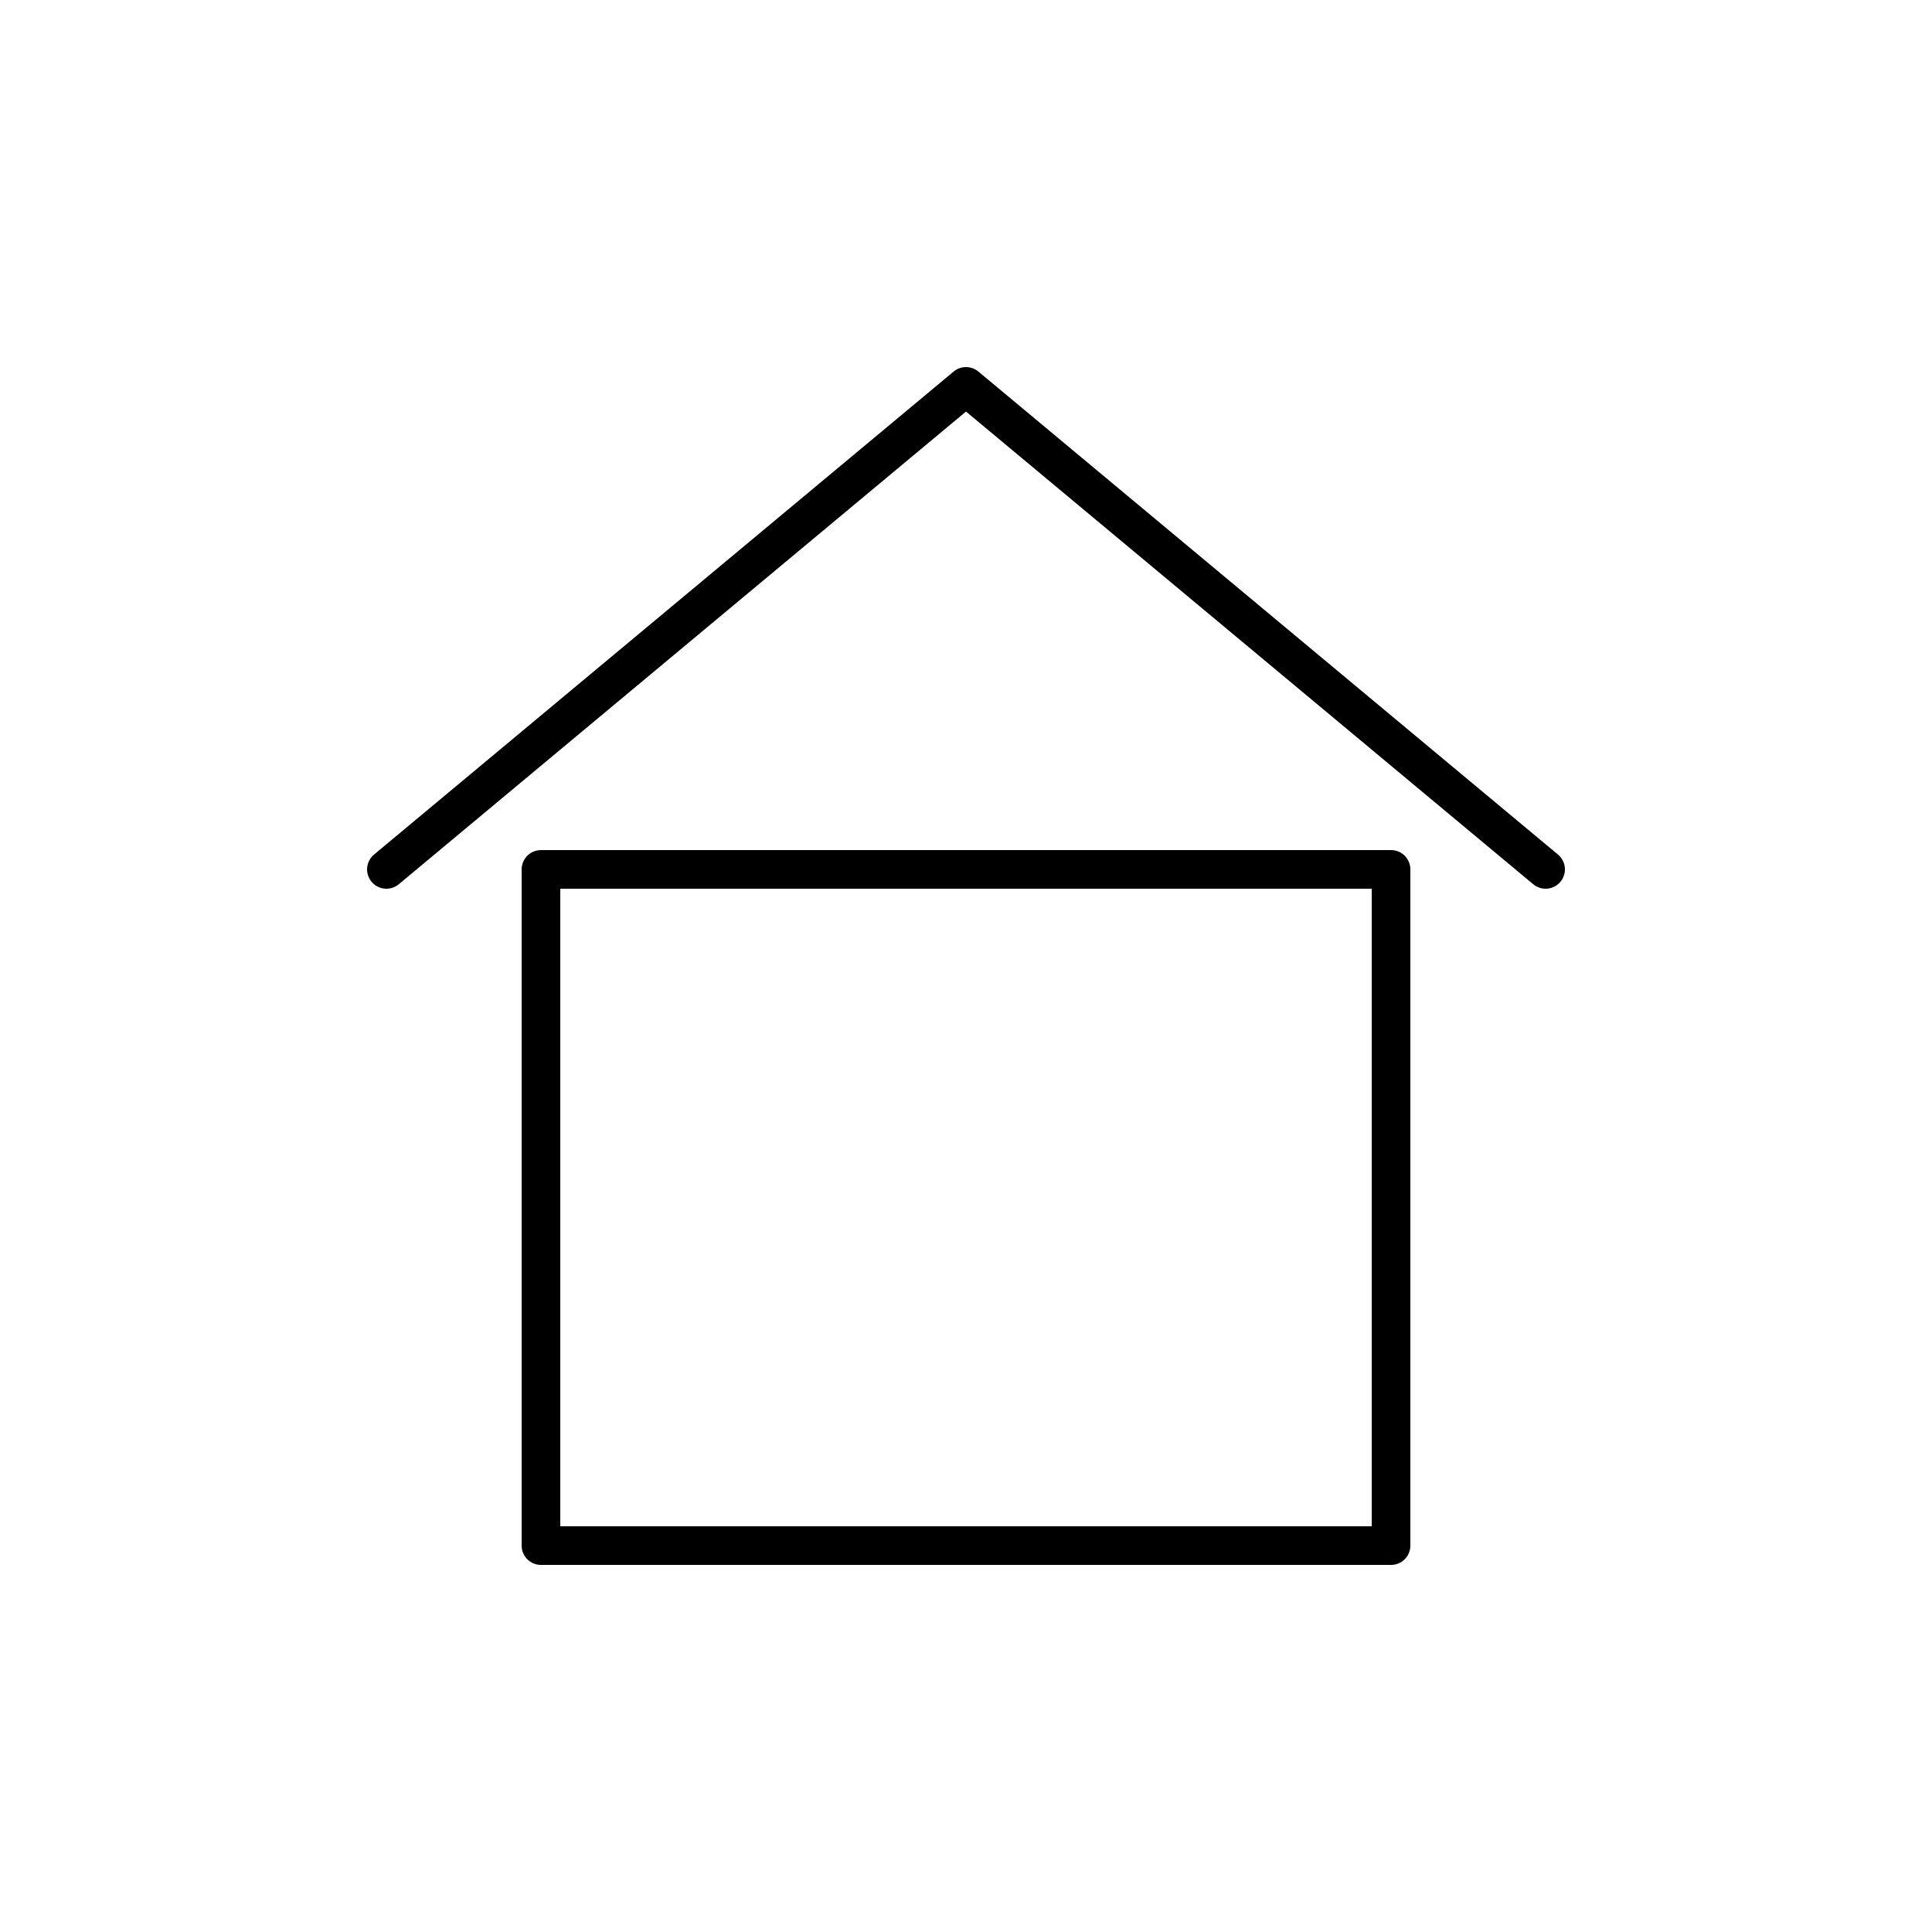
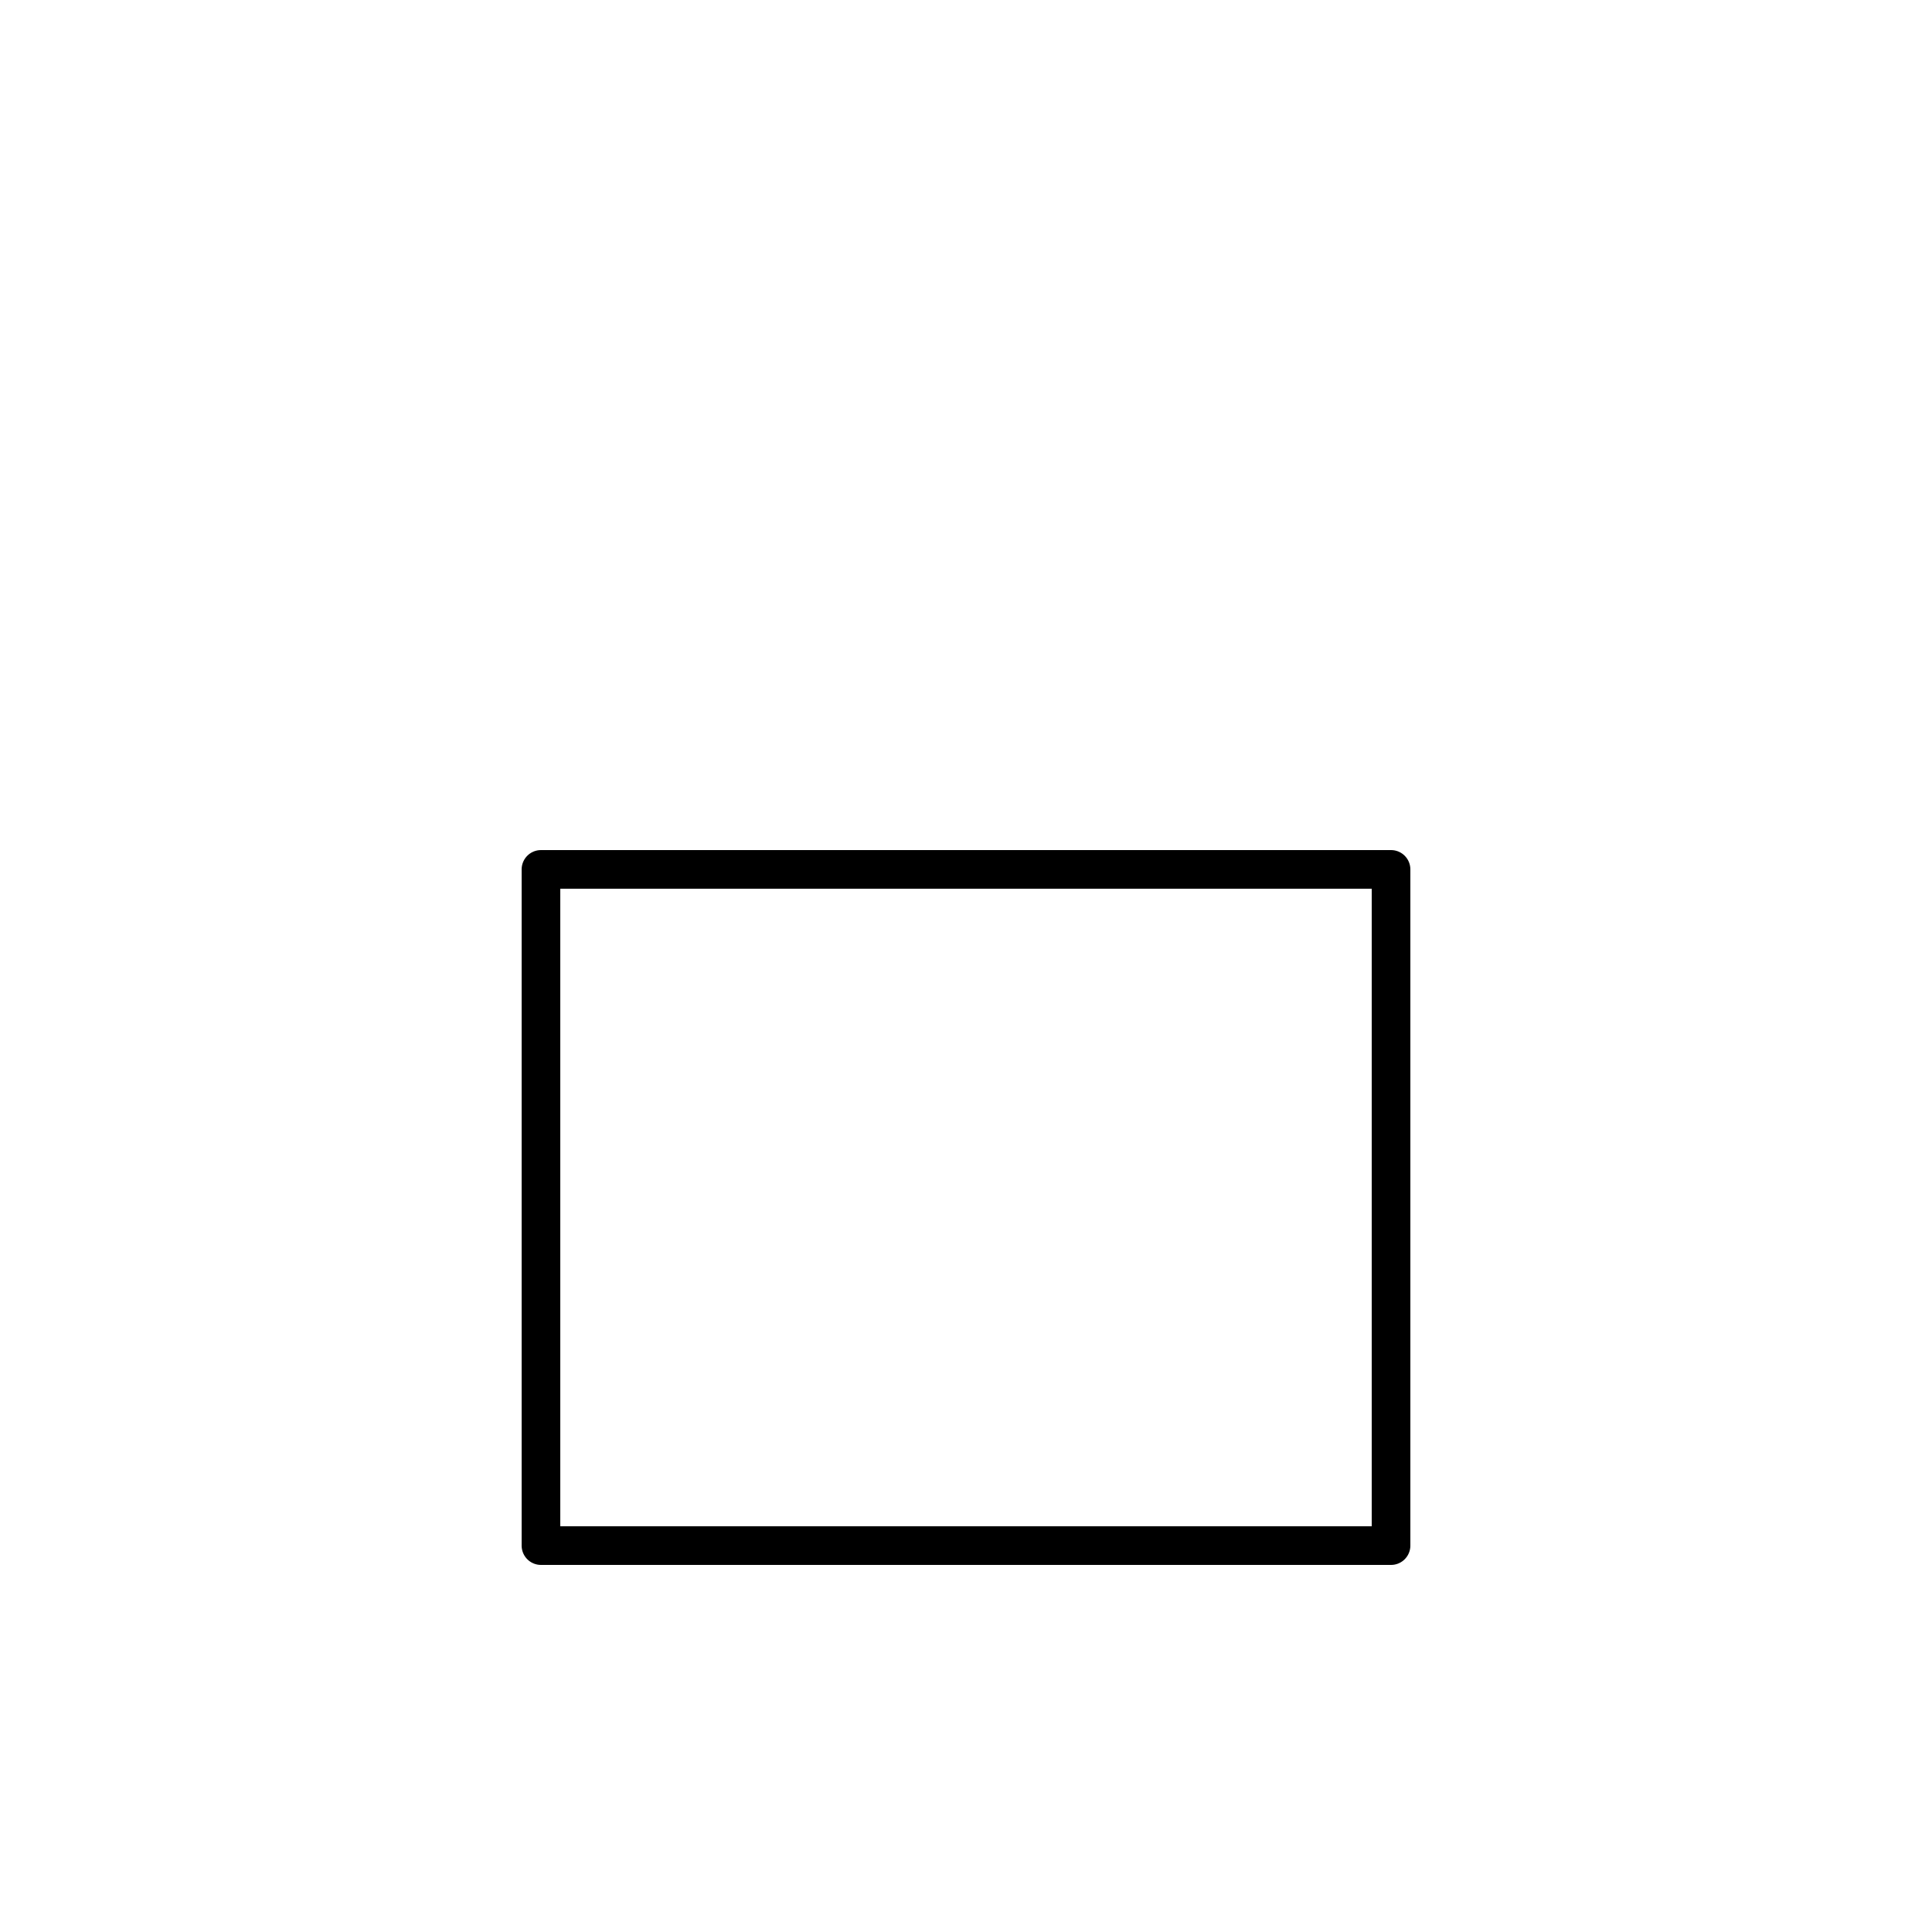
<svg xmlns="http://www.w3.org/2000/svg" viewBox="0 0 100 100">
  <g fill="none" stroke="black" stroke-width="2" stroke-linejoin="round" stroke-linecap="round">
-     <path d="M20 45 L50 20 L80 45" />
    <rect x="28" y="45" width="44" height="35" />
  </g>
</svg>